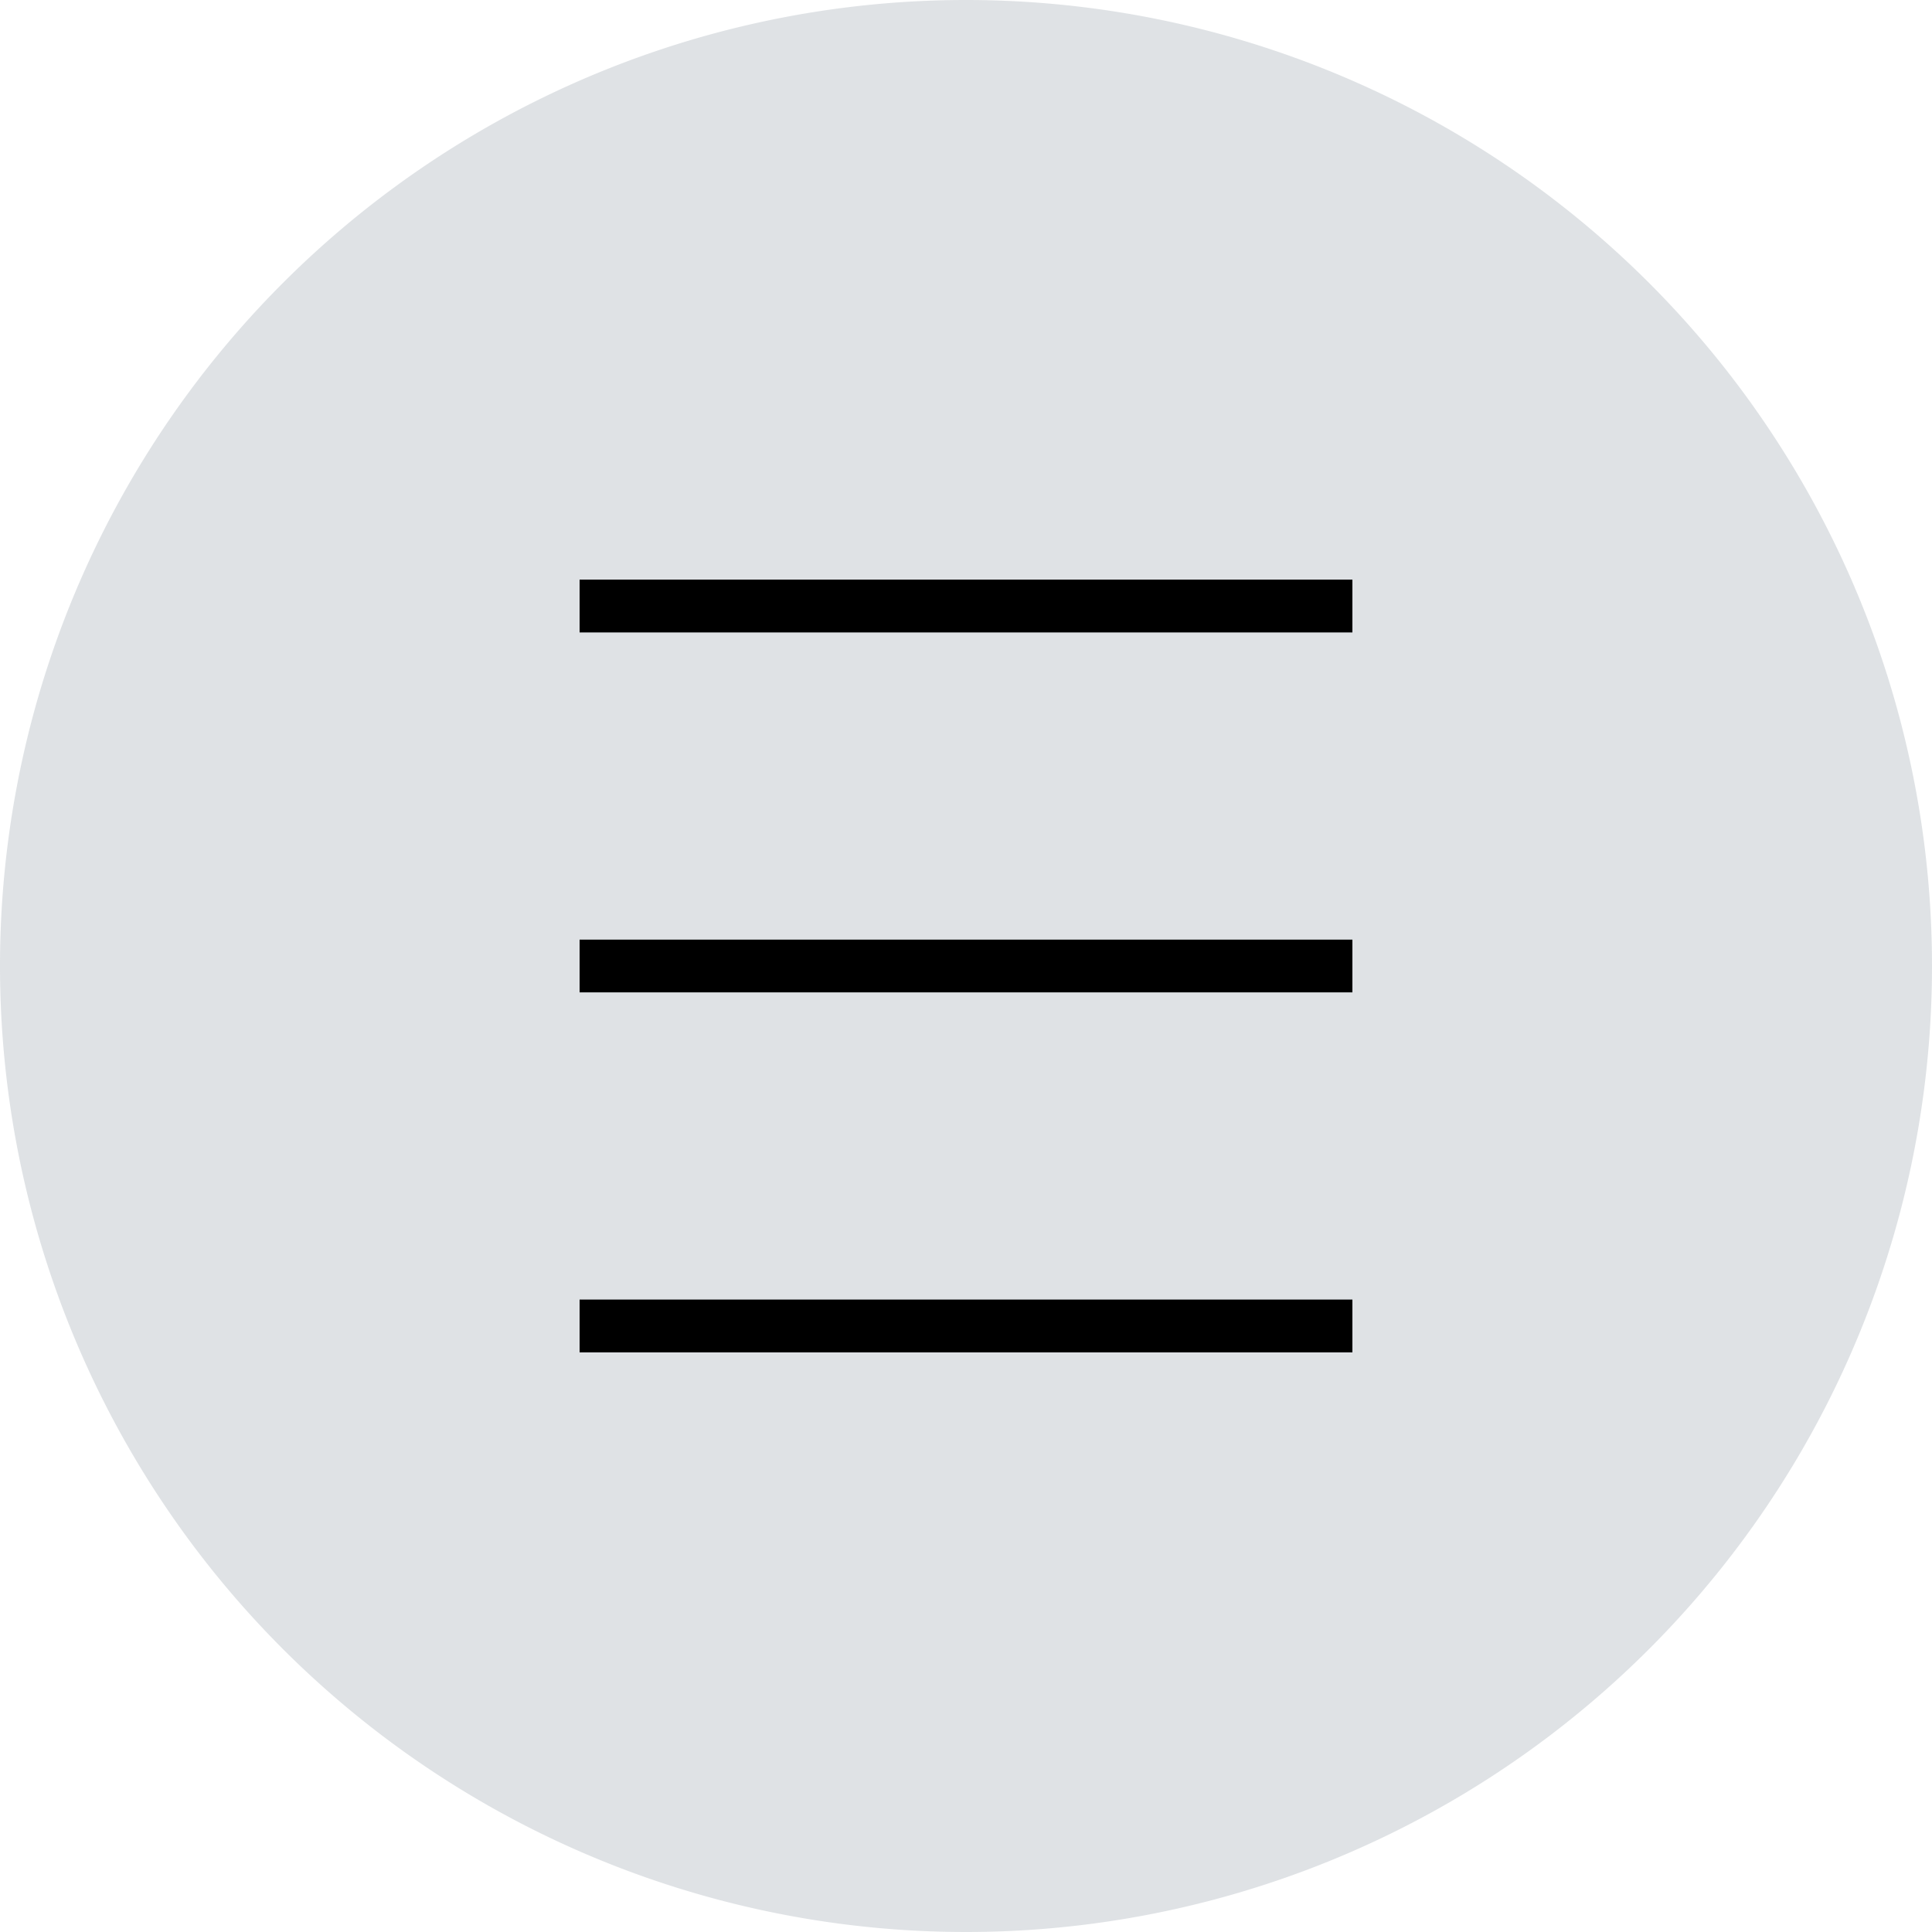
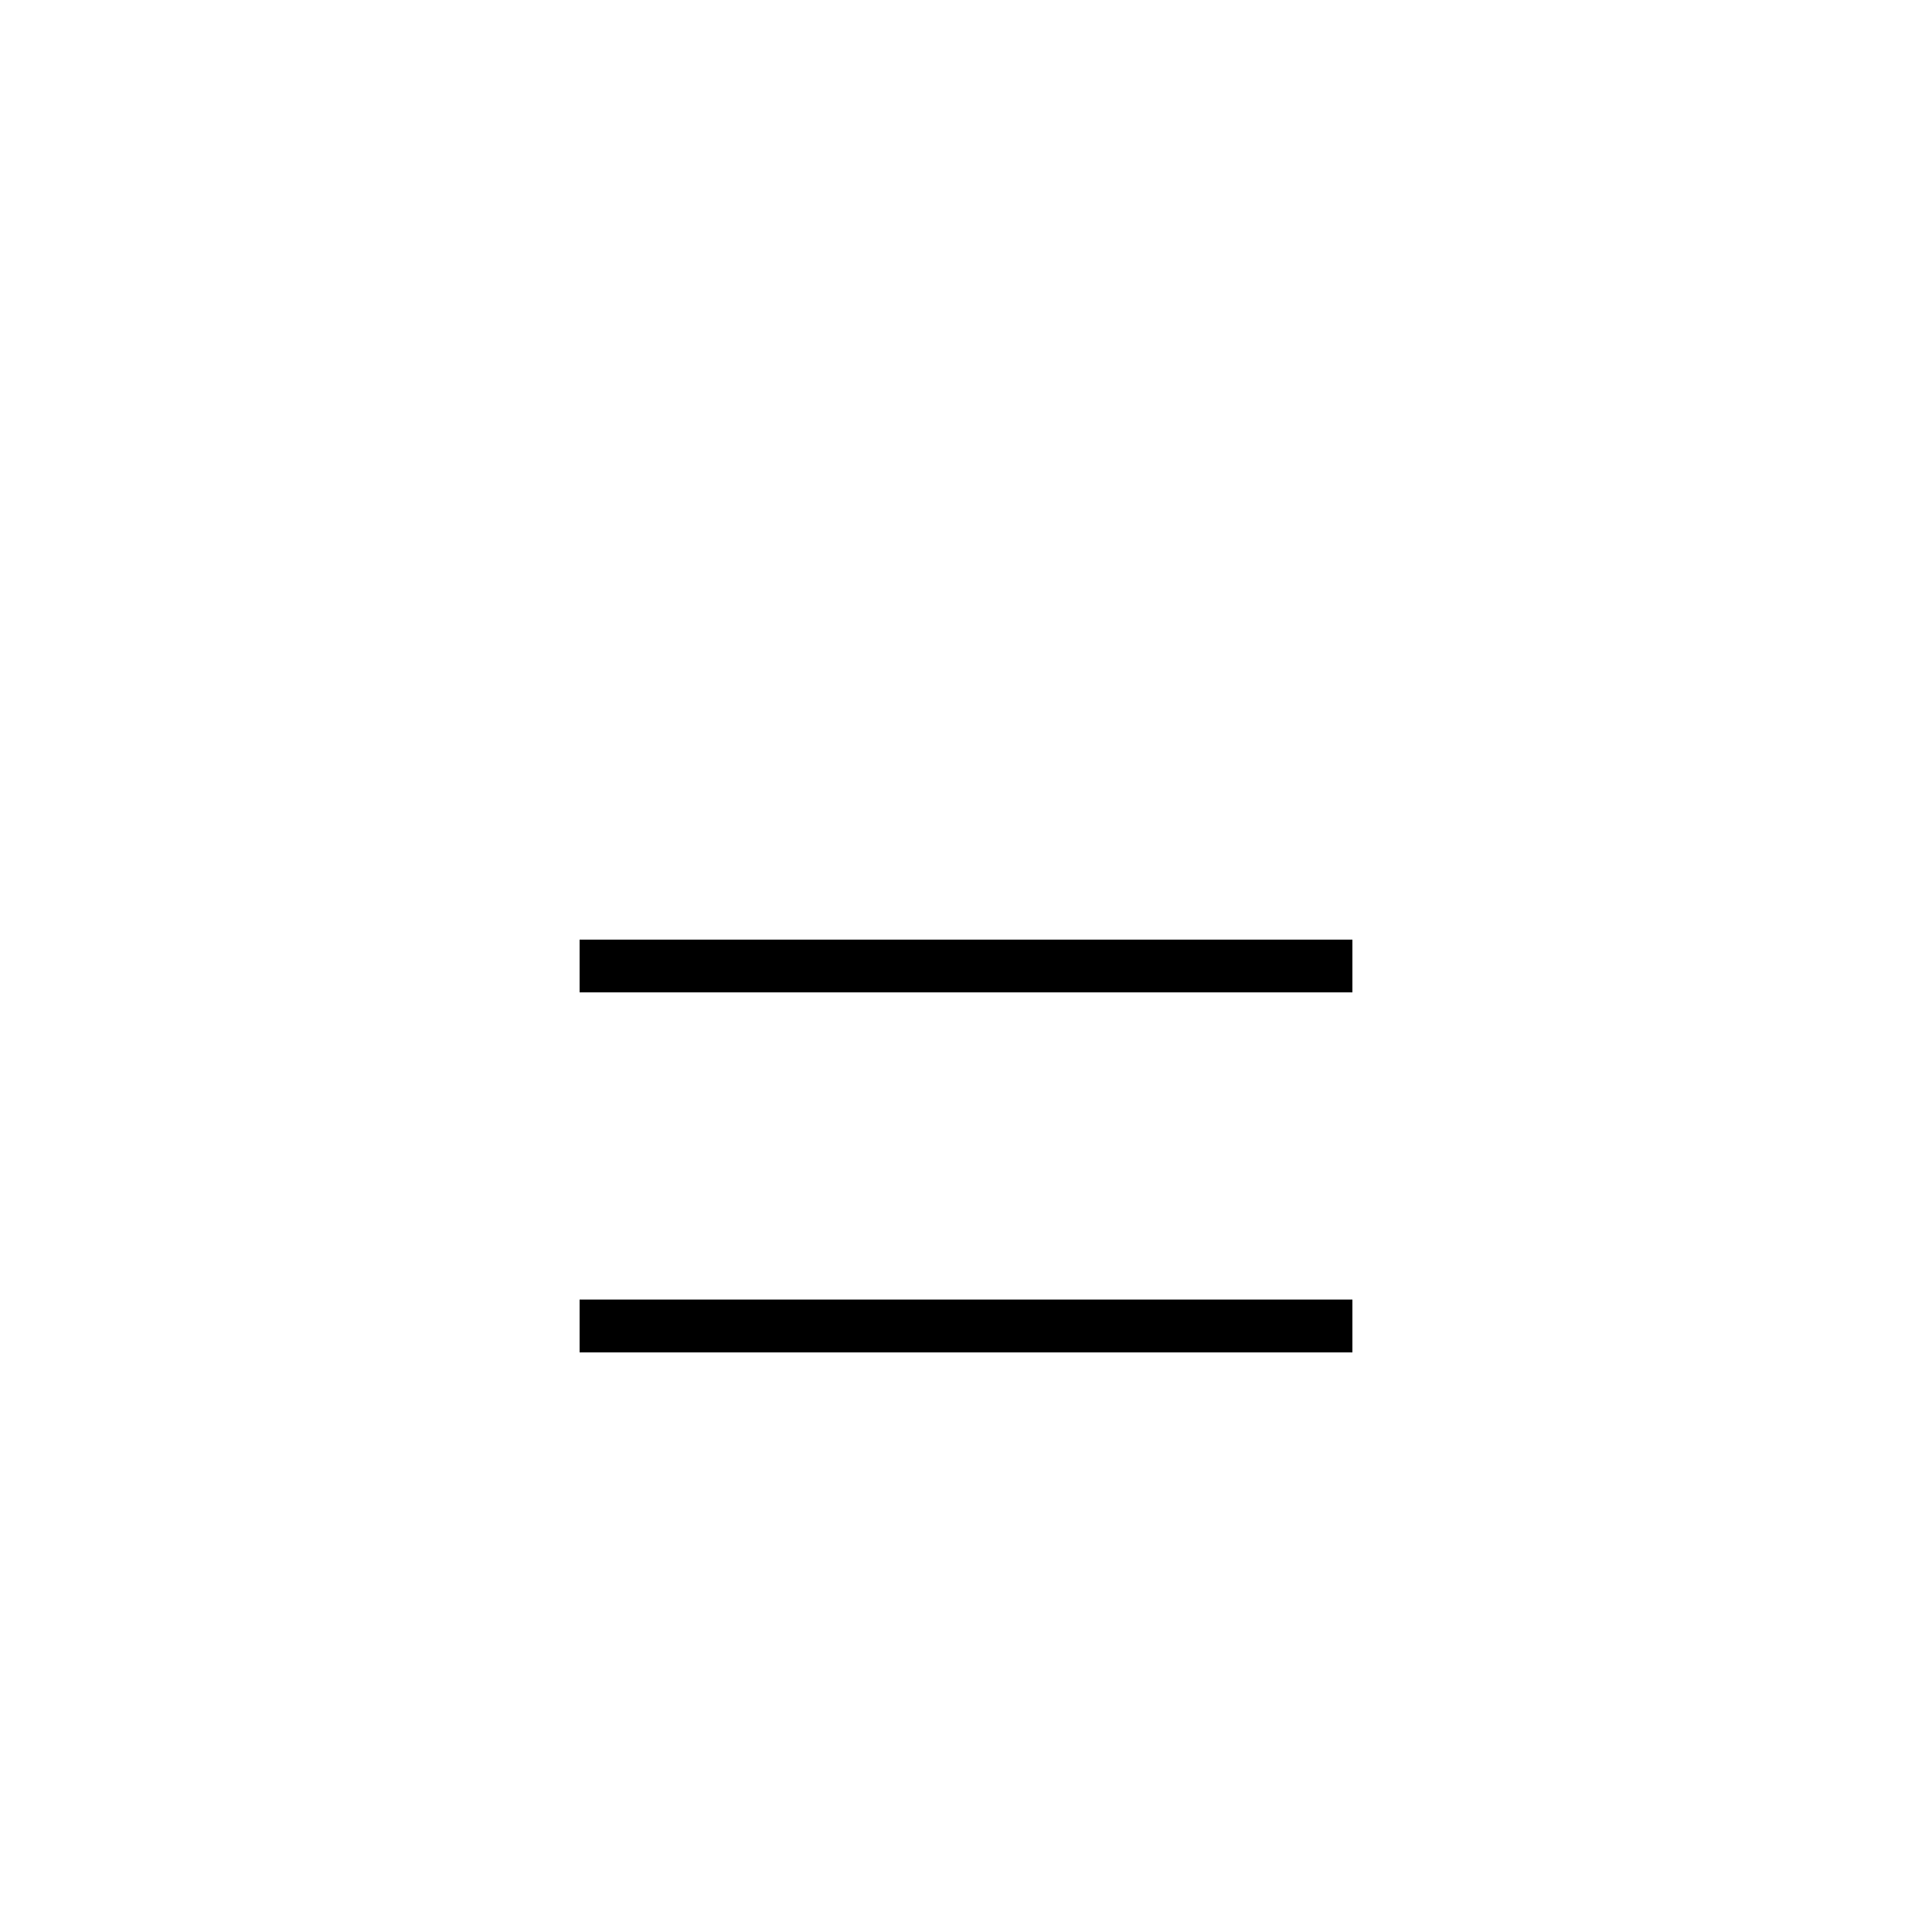
<svg xmlns="http://www.w3.org/2000/svg" viewBox="0 0 200 200">
  <title>THZ-Icon-</title>
-   <path d="M100,200A100,100,0,1,1,200,100,100,100,0,0,1,100,200" style="fill:#DCDFE2;opacity:0.9" />
  <polygon points="60 140 140 140 140 134.53 60 134.53 60 140 60 140" />
  <polygon points="60 102.73 140 102.73 140 97.27 60 97.27 60 102.73 60 102.73" />
-   <polygon points="60 65.47 140 65.47 140 60 60 60 60 65.47 60 65.47" />
</svg>